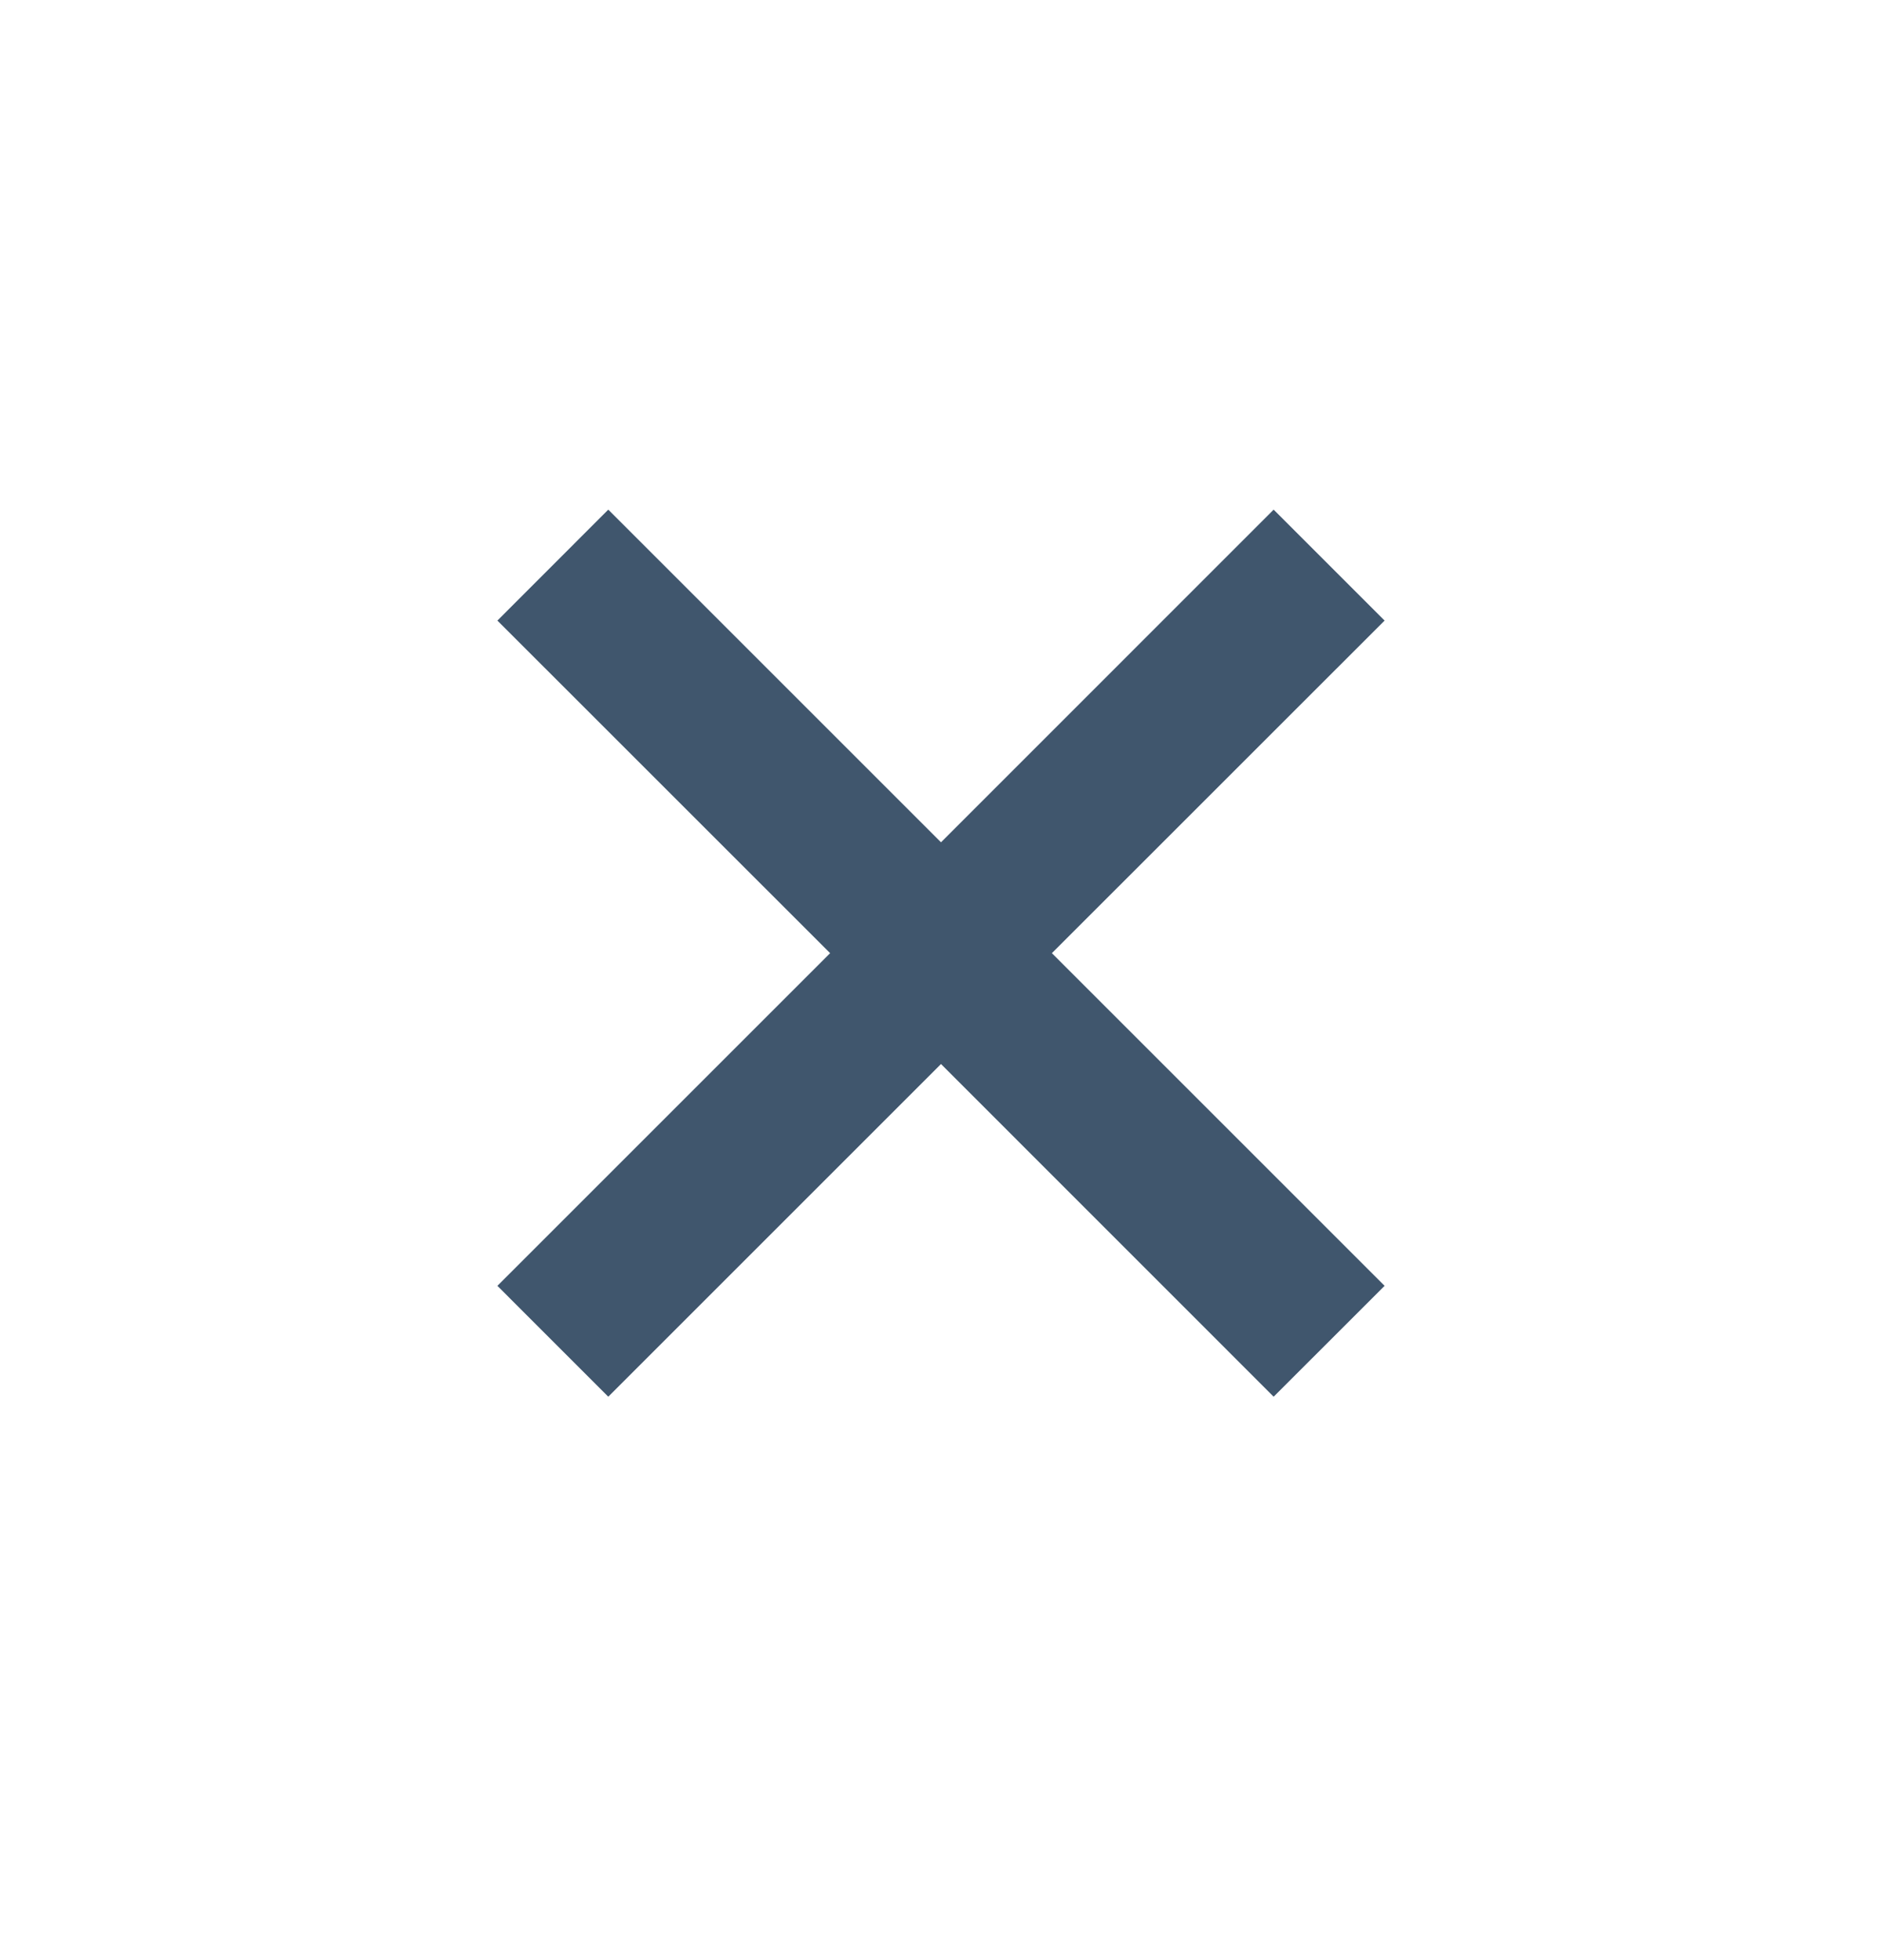
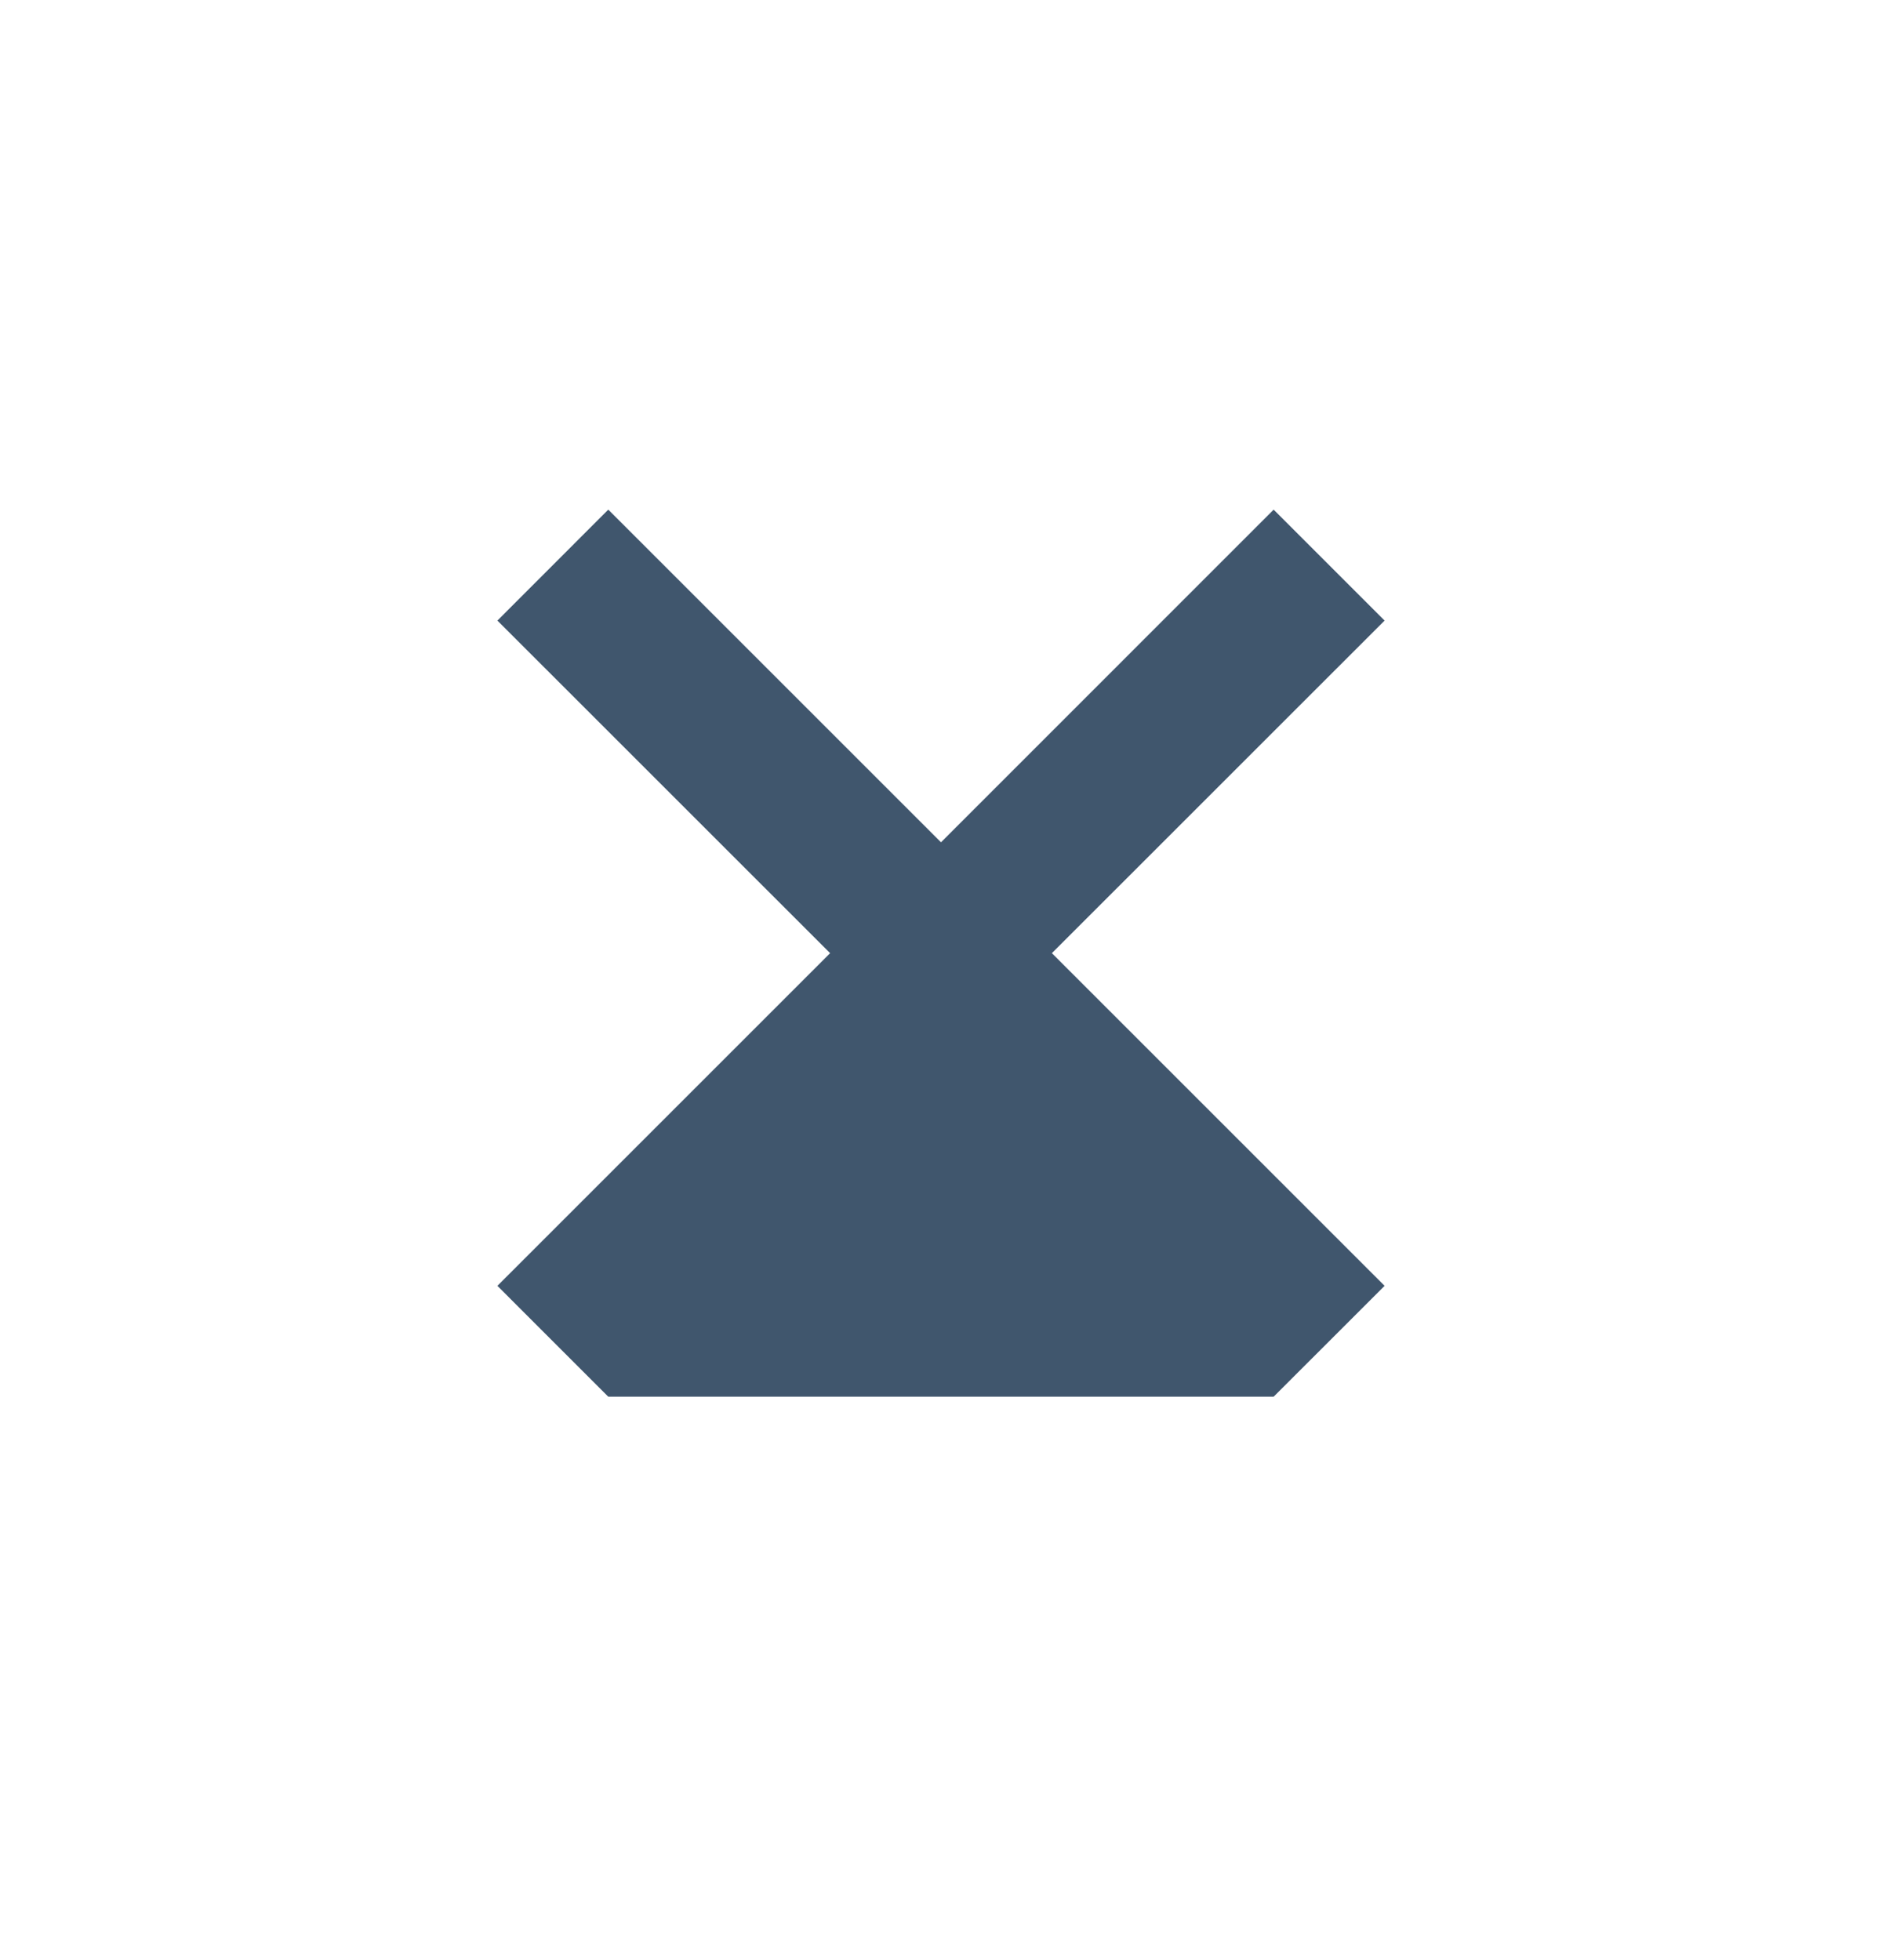
<svg xmlns="http://www.w3.org/2000/svg" width="24" height="25" viewBox="0 0 24 25" fill="none">
-   <path d="M17.657 7.915L13.414 12.157L17.657 16.4L16.242 17.814L12 13.571L7.757 17.814L6.343 16.4L10.586 12.157L6.343 7.915L7.757 6.5L12 10.743L16.242 6.5L17.657 7.915Z" fill="#40566D" />
+   <path d="M17.657 7.915L13.414 12.157L17.657 16.4L16.242 17.814L7.757 17.814L6.343 16.4L10.586 12.157L6.343 7.915L7.757 6.5L12 10.743L16.242 6.5L17.657 7.915Z" fill="#40566D" />
</svg>